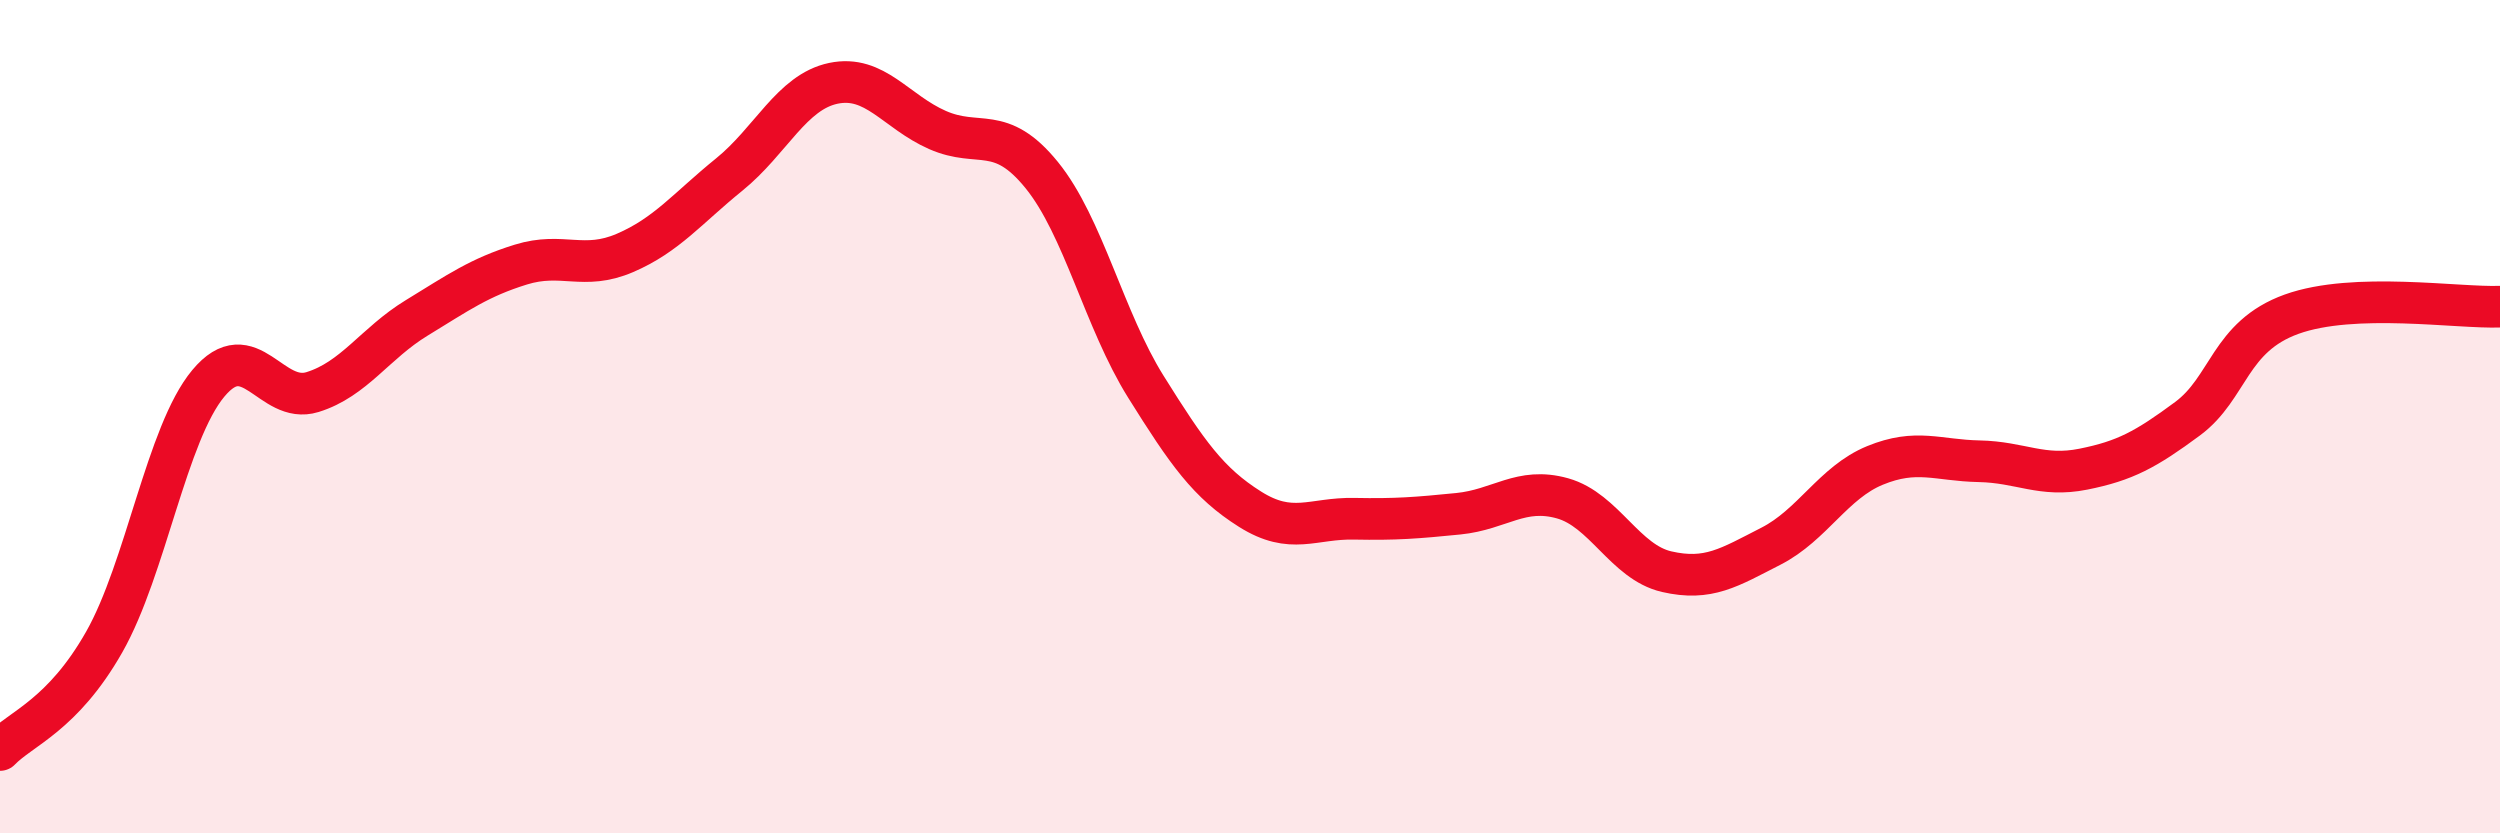
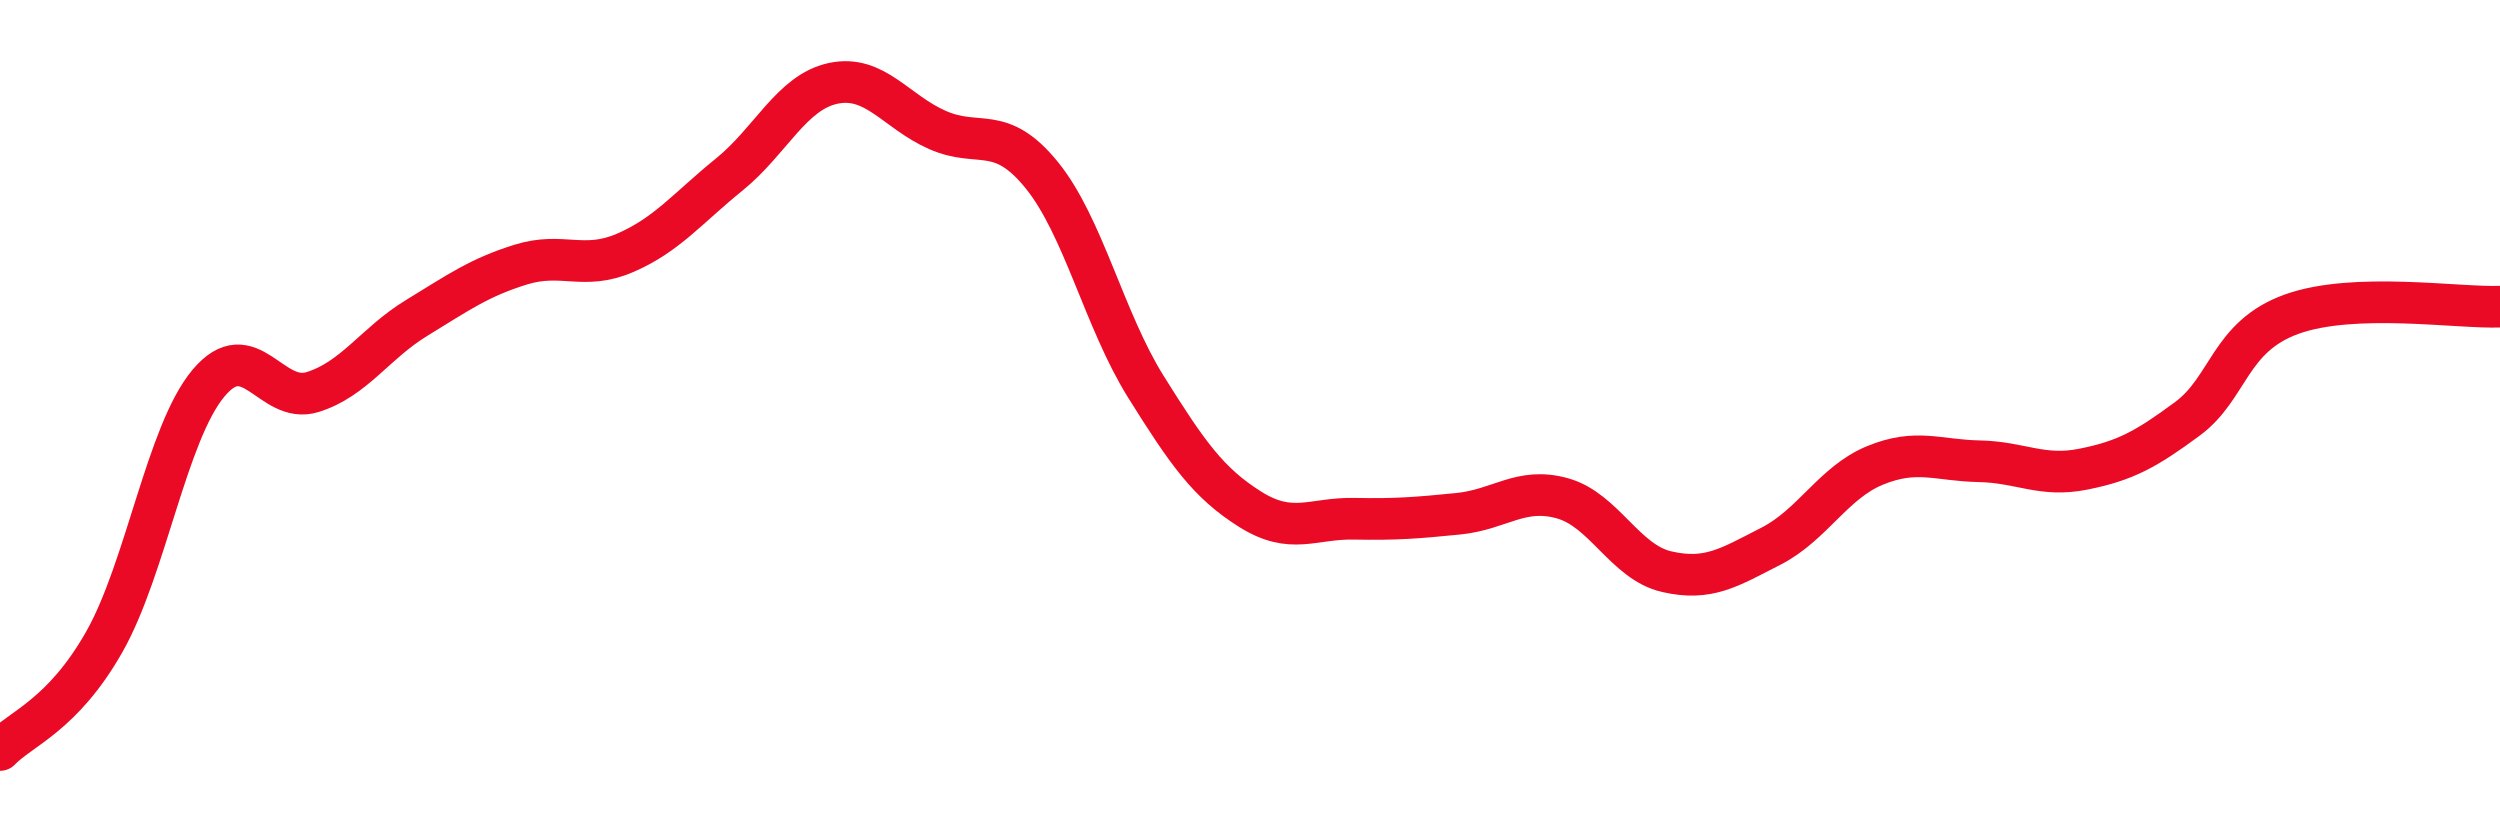
<svg xmlns="http://www.w3.org/2000/svg" width="60" height="20" viewBox="0 0 60 20">
-   <path d="M 0,18 C 0.5,17.48 1.5,17.17 2.5,15.41 C 3.5,13.65 4,10.4 5,9.2 C 6,8 6.5,9.72 7.5,9.41 C 8.5,9.1 9,8.24 10,7.63 C 11,7.02 11.5,6.66 12.5,6.35 C 13.5,6.04 14,6.5 15,6.07 C 16,5.64 16.5,5 17.5,4.19 C 18.5,3.38 19,2.21 20,2 C 21,1.79 21.5,2.68 22.5,3.12 C 23.5,3.56 24,2.97 25,4.2 C 26,5.43 26.5,7.68 27.5,9.28 C 28.5,10.88 29,11.59 30,12.22 C 31,12.85 31.5,12.43 32.5,12.45 C 33.5,12.47 34,12.43 35,12.33 C 36,12.23 36.5,11.68 37.5,11.96 C 38.5,12.24 39,13.49 40,13.72 C 41,13.95 41.5,13.62 42.5,13.11 C 43.5,12.6 44,11.58 45,11.17 C 46,10.76 46.5,11.05 47.5,11.07 C 48.5,11.09 49,11.46 50,11.26 C 51,11.06 51.5,10.79 52.5,10.05 C 53.5,9.31 53.5,8.08 55,7.54 C 56.5,7 59,7.4 60,7.36L60 20L0 20Z" fill="#EB0A25" opacity="0.1" stroke-linecap="round" stroke-linejoin="round" />
  <path d="M 0,18 C 0.5,17.48 1.5,17.17 2.5,15.41 C 3.5,13.65 4,10.4 5,9.2 C 6,8 6.5,9.72 7.5,9.41 C 8.5,9.1 9,8.24 10,7.63 C 11,7.02 11.5,6.66 12.5,6.35 C 13.5,6.04 14,6.5 15,6.07 C 16,5.64 16.5,5 17.5,4.19 C 18.5,3.38 19,2.21 20,2 C 21,1.79 21.5,2.68 22.5,3.12 C 23.5,3.56 24,2.97 25,4.2 C 26,5.43 26.5,7.68 27.5,9.28 C 28.5,10.88 29,11.59 30,12.22 C 31,12.85 31.5,12.43 32.5,12.45 C 33.5,12.47 34,12.43 35,12.33 C 36,12.23 36.5,11.68 37.5,11.96 C 38.5,12.24 39,13.49 40,13.72 C 41,13.95 41.5,13.62 42.5,13.11 C 43.5,12.6 44,11.58 45,11.17 C 46,10.76 46.5,11.05 47.5,11.07 C 48.5,11.09 49,11.46 50,11.26 C 51,11.06 51.5,10.79 52.5,10.05 C 53.5,9.31 53.5,8.08 55,7.54 C 56.5,7 59,7.4 60,7.36" stroke="#EB0A25" stroke-width="1" fill="none" stroke-linecap="round" stroke-linejoin="round" />
</svg>